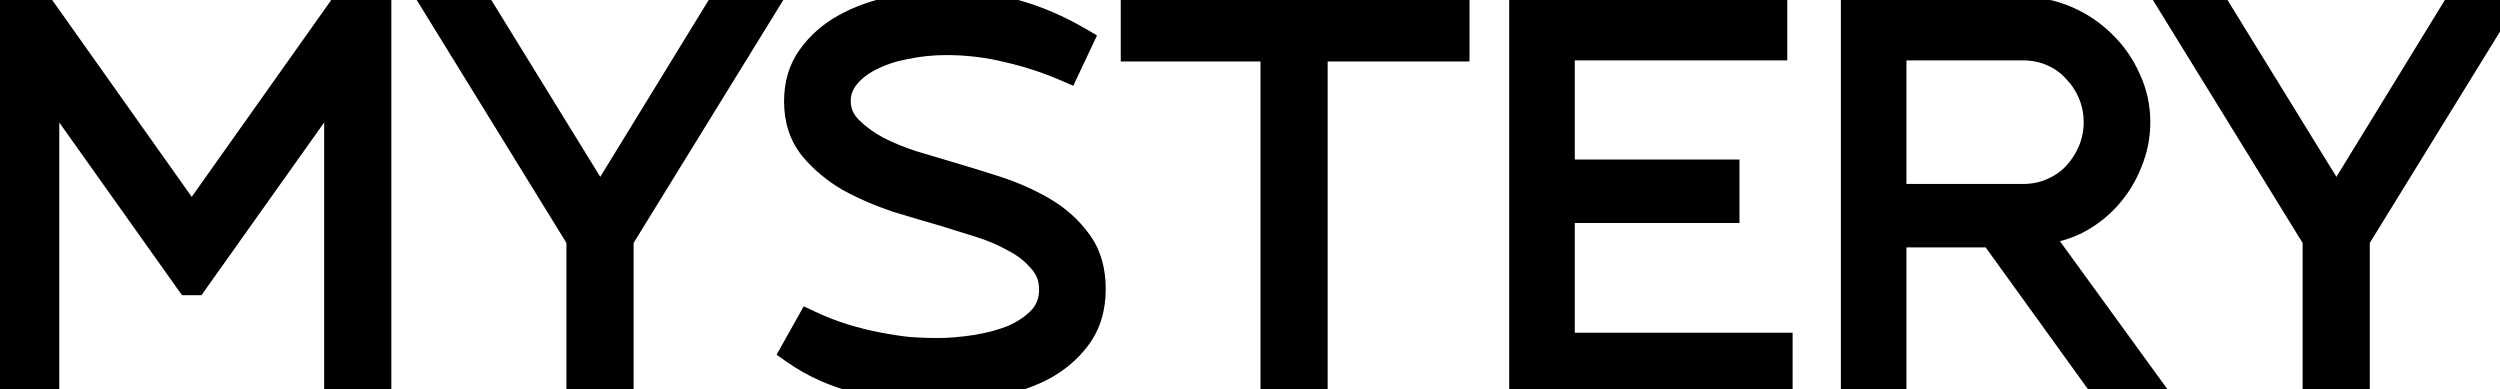
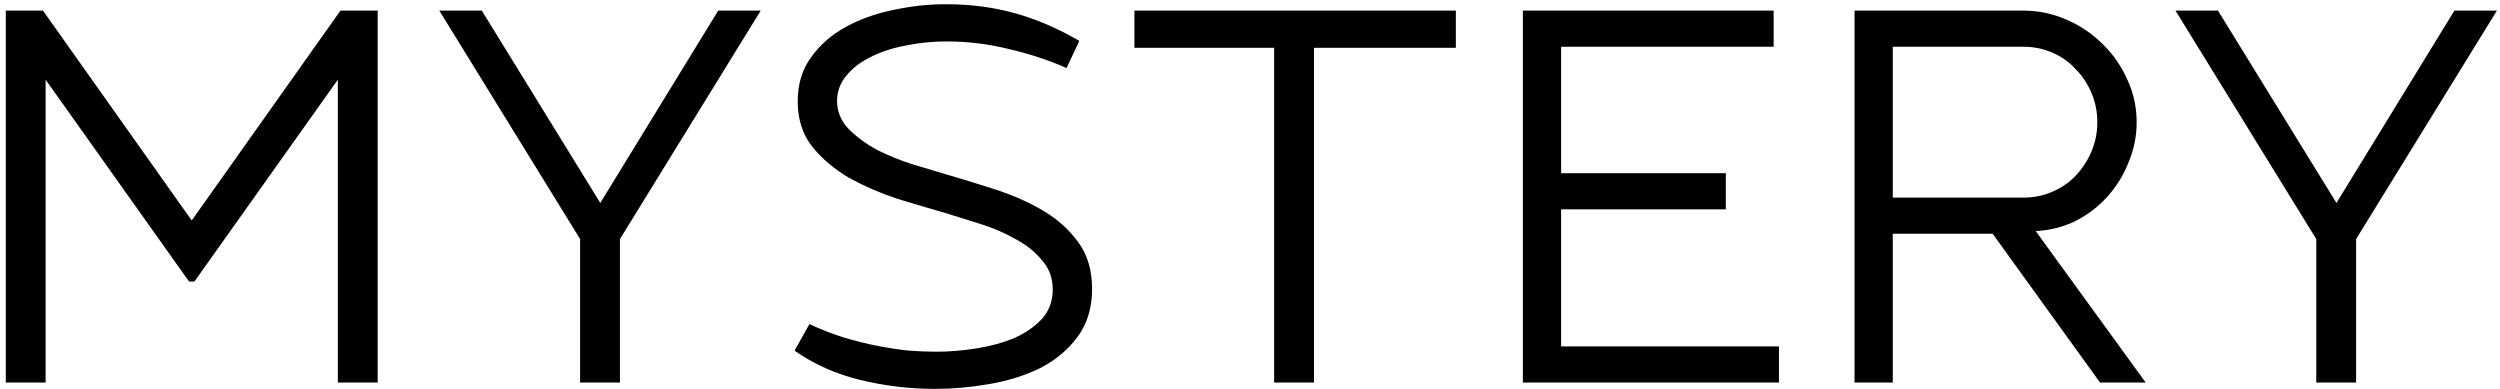
<svg xmlns="http://www.w3.org/2000/svg" width="366" height="57" viewBox="0 0 366 57" fill="none">
  <path d="M0.845 56V1.552H6.29L28.069 32.276L49.848 1.552H55.293V56H49.459V11.664L28.458 41.221H27.68L6.679 11.664V56H0.845ZM84.926 34.999L64.314 1.552H70.536L87.882 29.709L105.149 1.552H111.372L90.76 34.999V56H84.926V34.999ZM136.855 56.933C133.174 56.933 129.518 56.493 125.888 55.611C122.31 54.73 119.121 53.303 116.321 51.333L118.499 47.444C120.158 48.222 121.818 48.87 123.477 49.389C125.188 49.907 126.847 50.322 128.455 50.633C130.062 50.944 131.592 51.178 133.044 51.333C134.548 51.437 135.896 51.489 137.089 51.489C138.956 51.489 140.874 51.333 142.845 51.022C144.867 50.711 146.708 50.218 148.367 49.544C150.027 48.818 151.401 47.885 152.49 46.744C153.579 45.551 154.123 44.099 154.123 42.388C154.123 40.677 153.579 39.225 152.49 38.032C151.453 36.788 150.13 35.751 148.523 34.921C146.967 34.039 145.256 33.313 143.389 32.743C141.574 32.173 139.915 31.654 138.411 31.187C136.233 30.565 133.874 29.865 131.333 29.087C128.844 28.258 126.51 27.246 124.332 26.054C122.206 24.809 120.417 23.305 118.966 21.542C117.514 19.727 116.788 17.498 116.788 14.853C116.788 12.312 117.436 10.16 118.732 8.397C120.029 6.582 121.714 5.104 123.788 3.963C125.862 2.823 128.17 1.993 130.711 1.474C133.303 0.904 135.87 0.619 138.411 0.619C142.093 0.619 145.489 1.06 148.601 1.941C151.764 2.823 154.901 4.171 158.012 5.986L156.146 9.953C153.397 8.76 150.545 7.827 147.589 7.153C144.634 6.427 141.626 6.064 138.567 6.064C136.492 6.064 134.47 6.271 132.5 6.686C130.581 7.049 128.87 7.619 127.366 8.397C125.914 9.123 124.747 10.03 123.866 11.12C122.984 12.208 122.544 13.427 122.544 14.775C122.544 16.331 123.114 17.705 124.255 18.898C125.396 20.039 126.77 21.05 128.377 21.931C130.037 22.761 131.748 23.461 133.511 24.031C135.274 24.55 136.752 24.991 137.944 25.354C140.433 26.08 142.974 26.858 145.567 27.687C148.16 28.517 150.519 29.554 152.645 30.799C154.771 32.043 156.509 33.599 157.857 35.465C159.205 37.28 159.879 39.562 159.879 42.31C159.879 45.11 159.153 47.47 157.701 49.389C156.301 51.255 154.486 52.759 152.256 53.9C150.027 54.989 147.538 55.767 144.789 56.233C142.093 56.7 139.448 56.933 136.855 56.933ZM166.078 1.552H213.136V6.997H192.368V56H186.535V6.997H166.078V1.552ZM222.947 1.552H259.661V6.841H228.548V25.354H252.66V30.643H228.548V50.711H260.439V56H222.947V1.552ZM271.504 1.552H296.161C298.39 1.552 300.517 1.993 302.539 2.875C304.561 3.756 306.324 4.949 307.828 6.453C309.332 7.904 310.525 9.616 311.406 11.586C312.339 13.557 312.806 15.657 312.806 17.887C312.806 19.909 312.417 21.854 311.639 23.72C310.913 25.587 309.876 27.272 308.528 28.776C307.232 30.228 305.676 31.421 303.861 32.354C302.046 33.236 300.102 33.728 298.028 33.832L314.128 56H307.439L291.727 34.221H277.104V56H271.504V1.552ZM296.161 28.932C297.716 28.932 299.142 28.646 300.439 28.076C301.787 27.506 302.928 26.728 303.861 25.743C304.846 24.706 305.624 23.513 306.195 22.165C306.765 20.816 307.05 19.39 307.05 17.887C307.05 16.383 306.765 14.957 306.195 13.608C305.624 12.26 304.846 11.094 303.861 10.108C302.928 9.071 301.787 8.267 300.439 7.697C299.142 7.127 297.716 6.841 296.161 6.841H277.104V28.932H296.161ZM339.102 34.999L318.489 1.552H324.712L342.057 29.709L359.325 1.552H365.548L344.935 34.999V56H339.102V34.999Z" fill="black" />
-   <path d="M0.845 56H-1.155V58H0.845V56ZM0.845 1.552V-0.448H-1.155V1.552H0.845ZM6.29 1.552L7.921 0.396L7.323 -0.448H6.29V1.552ZM28.069 32.276L26.437 33.433L28.069 35.735L29.7 33.433L28.069 32.276ZM49.848 1.552V-0.448H48.814L48.216 0.396L49.848 1.552ZM55.293 1.552H57.293V-0.448H55.293V1.552ZM55.293 56V58H57.293V56H55.293ZM49.459 56H47.459V58H49.459V56ZM49.459 11.664H51.459V5.396L47.829 10.506L49.459 11.664ZM28.458 41.221V43.221H29.49L30.088 42.38L28.458 41.221ZM27.68 41.221L26.049 42.38L26.647 43.221H27.68V41.221ZM6.679 11.664L8.309 10.506L4.679 5.396V11.664H6.679ZM6.679 56V58H8.679V56H6.679ZM2.845 56V1.552H-1.155V56H2.845ZM0.845 3.552H6.29V-0.448H0.845V3.552ZM4.658 2.709L26.437 33.433L29.7 31.12L7.921 0.396L4.658 2.709ZM29.7 33.433L51.48 2.709L48.216 0.396L26.437 31.12L29.7 33.433ZM49.848 3.552H55.293V-0.448H49.848V3.552ZM53.293 1.552V56H57.293V1.552H53.293ZM55.293 54H49.459V58H55.293V54ZM51.459 56V11.664H47.459V56H51.459ZM47.829 10.506L26.827 40.063L30.088 42.38L51.089 12.822L47.829 10.506ZM28.458 39.221H27.68V43.221H28.458V39.221ZM29.31 40.063L8.309 10.506L5.048 12.822L26.049 42.38L29.31 40.063ZM4.679 11.664V56H8.679V11.664H4.679ZM6.679 54H0.845V58H6.679V54ZM84.926 34.999H86.926V34.432L86.629 33.949L84.926 34.999ZM64.314 1.552V-0.448H60.732L62.611 2.602L64.314 1.552ZM70.536 1.552L72.239 0.503L71.653 -0.448H70.536V1.552ZM87.882 29.709L86.179 30.759L87.885 33.529L89.587 30.755L87.882 29.709ZM105.149 1.552V-0.448H104.03L103.444 0.507L105.149 1.552ZM111.372 1.552L113.075 2.602L114.954 -0.448H111.372V1.552ZM90.76 34.999L89.057 33.949L88.76 34.432V34.999H90.76ZM90.76 56V58H92.76V56H90.76ZM84.926 56H82.926V58H84.926V56ZM86.629 33.949L66.016 0.503L62.611 2.602L83.223 36.048L86.629 33.949ZM64.314 3.552H70.536V-0.448H64.314V3.552ZM68.833 2.601L86.179 30.759L89.585 28.66L72.239 0.503L68.833 2.601ZM89.587 30.755L106.854 2.598L103.444 0.507L86.177 28.664L89.587 30.755ZM105.149 3.552H111.372V-0.448H105.149V3.552ZM109.669 0.503L89.057 33.949L92.462 36.048L113.075 2.602L109.669 0.503ZM88.76 34.999V56H92.76V34.999H88.76ZM90.76 54H84.926V58H90.76V54ZM86.926 56V34.999H82.926V56H86.926ZM125.888 55.611L125.41 57.553L125.416 57.555L125.888 55.611ZM116.321 51.333L114.576 50.356L113.694 51.93L115.17 52.969L116.321 51.333ZM118.499 47.444L119.348 45.633L117.663 44.843L116.754 46.467L118.499 47.444ZM123.477 49.389L122.88 51.297L122.889 51.3L122.897 51.303L123.477 49.389ZM128.455 50.633L128.835 48.669L128.455 50.633ZM133.044 51.333L132.831 53.322L132.869 53.326L132.907 53.328L133.044 51.333ZM142.845 51.022L142.541 49.045L142.533 49.046L142.845 51.022ZM148.367 49.544L149.12 51.397L149.145 51.387L149.169 51.376L148.367 49.544ZM152.49 46.744L153.936 48.125L153.952 48.109L153.967 48.092L152.49 46.744ZM152.49 38.032L150.953 39.313L150.982 39.347L151.013 39.381L152.49 38.032ZM148.523 34.921L147.537 36.661L147.571 36.68L147.606 36.698L148.523 34.921ZM143.389 32.743L142.79 34.651L142.797 34.653L142.805 34.656L143.389 32.743ZM138.411 31.187L139.004 29.277L138.982 29.27L138.961 29.264L138.411 31.187ZM131.333 29.087L130.7 30.985L130.724 30.992L130.747 31L131.333 29.087ZM124.333 26.054L123.322 27.78L123.347 27.794L123.372 27.808L124.333 26.054ZM118.966 21.542L117.404 22.792L117.413 22.803L117.422 22.814L118.966 21.542ZM118.732 8.397L120.343 9.582L120.352 9.571L120.36 9.56L118.732 8.397ZM123.788 3.963L122.824 2.211V2.211L123.788 3.963ZM130.711 1.474L131.111 3.434L131.126 3.431L131.14 3.428L130.711 1.474ZM148.601 1.941L148.055 3.865L148.064 3.868L148.601 1.941ZM158.012 5.986L159.822 6.837L160.602 5.181L159.02 4.258L158.012 5.986ZM156.146 9.953L155.349 11.787L157.129 12.56L157.955 10.804L156.146 9.953ZM147.589 7.153L147.112 9.095L147.129 9.099L147.145 9.103L147.589 7.153ZM132.5 6.686L132.871 8.651L132.892 8.647L132.912 8.643L132.5 6.686ZM127.366 8.397L128.26 10.186L128.273 10.18L128.285 10.174L127.366 8.397ZM123.866 11.12L125.42 12.378V12.378L123.866 11.12ZM124.255 18.898L122.809 20.28L122.825 20.296L122.84 20.312L124.255 18.898ZM128.377 21.931L127.416 23.685L127.449 23.703L127.483 23.72L128.377 21.931ZM133.511 24.031L132.895 25.934L132.921 25.942L132.947 25.95L133.511 24.031ZM137.944 25.354L137.362 27.267L137.373 27.27L137.384 27.274L137.944 25.354ZM145.567 27.687L146.177 25.782L145.567 27.687ZM152.645 30.799L151.635 32.525V32.525L152.645 30.799ZM157.857 35.465L156.235 36.636L156.243 36.647L156.251 36.658L157.857 35.465ZM157.701 49.389L156.106 48.182L156.101 48.188L157.701 49.389ZM152.256 53.9L153.134 55.697L153.151 55.689L153.167 55.68L152.256 53.9ZM144.789 56.233L144.454 54.262L144.448 54.263L144.789 56.233ZM136.855 54.933C133.335 54.933 129.838 54.512 126.36 53.668L125.416 57.555C129.198 58.473 133.012 58.933 136.855 58.933V54.933ZM126.367 53.669C123.011 52.843 120.054 51.514 117.472 49.697L115.17 52.969C118.188 55.093 121.609 56.617 125.41 57.553L126.367 53.669ZM118.066 52.31L120.244 48.421L116.754 46.467L114.576 50.356L118.066 52.31ZM117.65 49.255C119.387 50.069 121.13 50.751 122.88 51.297L124.073 47.48C122.505 46.989 120.93 46.374 119.348 45.633L117.65 49.255ZM122.897 51.303C124.668 51.839 126.394 52.271 128.075 52.597L128.835 48.669C127.301 48.373 125.708 47.975 124.057 47.474L122.897 51.303ZM128.075 52.597C129.731 52.917 131.317 53.159 132.831 53.322L133.257 49.344C131.867 49.196 130.394 48.971 128.835 48.669L128.075 52.597ZM132.907 53.328C134.445 53.434 135.84 53.489 137.089 53.489V49.489C135.952 49.489 134.651 49.439 133.182 49.338L132.907 53.328ZM137.089 53.489C139.067 53.489 141.09 53.324 143.157 52.997L142.533 49.046C140.659 49.342 138.844 49.489 137.089 49.489V53.489ZM143.149 52.999C145.304 52.667 147.298 52.137 149.12 51.397L147.615 47.691C146.118 48.299 144.43 48.754 142.541 49.045L143.149 52.999ZM149.169 51.376C151.035 50.56 152.639 49.484 153.936 48.125L151.043 45.363C150.162 46.286 149.018 47.076 147.566 47.712L149.169 51.376ZM153.967 48.092C155.413 46.508 156.123 44.566 156.123 42.388H152.123C152.123 43.633 151.744 44.594 151.013 45.395L153.967 48.092ZM156.123 42.388C156.123 40.21 155.413 38.268 153.967 36.684L151.013 39.381C151.744 40.182 152.123 41.143 152.123 42.388H156.123ZM154.026 36.752C152.799 35.279 151.257 34.082 149.44 33.144L147.606 36.698C149.003 37.42 150.106 38.296 150.953 39.313L154.026 36.752ZM149.509 33.181C147.815 32.221 145.968 31.44 143.974 30.83L142.805 34.656C144.544 35.187 146.119 35.858 147.537 36.661L149.509 33.181ZM143.989 30.835C142.172 30.264 140.51 29.745 139.004 29.277L137.818 33.097C139.319 33.563 140.976 34.081 142.79 34.651L143.989 30.835ZM138.961 29.264C136.797 28.646 134.449 27.95 131.918 27.175L130.747 31C133.298 31.78 135.67 32.484 137.862 33.11L138.961 29.264ZM131.965 27.19C129.583 26.396 127.36 25.432 125.293 24.299L123.372 27.808C125.66 29.061 128.104 30.119 130.7 30.985L131.965 27.19ZM125.343 24.328C123.404 23.193 121.8 21.838 120.509 20.271L117.422 22.814C119.035 24.772 121.009 26.426 123.322 27.78L125.343 24.328ZM120.527 20.293C119.398 18.881 118.788 17.11 118.788 14.853H114.788C114.788 17.886 115.629 20.574 117.404 22.792L120.527 20.293ZM118.788 14.853C118.788 12.667 119.339 10.948 120.343 9.582L117.121 7.212C115.533 9.372 114.788 11.957 114.788 14.853H118.788ZM120.36 9.56C121.471 8.003 122.924 6.721 124.752 5.716L122.824 2.211C120.504 3.487 118.586 5.161 117.105 7.235L120.36 9.56ZM124.752 5.716C126.634 4.681 128.748 3.916 131.111 3.434L130.311 -0.485C127.591 0.07 125.091 0.964 122.824 2.211L124.752 5.716ZM131.14 3.428C133.598 2.887 136.021 2.619 138.411 2.619V-1.381C135.719 -1.381 133.009 -1.079 130.281 -0.479L131.14 3.428ZM138.411 2.619C141.933 2.619 145.144 3.041 148.055 3.865L149.146 0.017C145.835 -0.921 142.252 -1.381 138.411 -1.381V2.619ZM148.064 3.868C151.047 4.699 154.027 5.976 157.005 7.713L159.02 4.258C155.775 2.365 152.481 0.946 149.138 0.015L148.064 3.868ZM156.203 5.134L154.336 9.101L157.955 10.804L159.822 6.837L156.203 5.134ZM156.942 8.118C154.079 6.876 151.109 5.904 148.034 5.203L147.145 9.103C149.981 9.749 152.716 10.645 155.349 11.787L156.942 8.118ZM148.067 5.21C144.954 4.446 141.786 4.064 138.567 4.064V8.064C141.466 8.064 144.314 8.407 147.112 9.095L148.067 5.21ZM138.567 4.064C136.358 4.064 134.198 4.285 132.088 4.729L132.912 8.643C134.743 8.258 136.627 8.064 138.567 8.064V4.064ZM132.128 4.721C130.047 5.114 128.147 5.741 126.447 6.621L128.285 10.174C129.592 9.497 131.115 8.983 132.871 8.651L132.128 4.721ZM126.472 6.608C124.805 7.442 123.399 8.518 122.311 9.861L125.42 12.378C126.096 11.543 127.024 10.804 128.26 10.186L126.472 6.608ZM122.311 9.861C121.154 11.291 120.544 12.95 120.544 14.775H124.544C124.544 13.904 124.815 13.126 125.42 12.378L122.311 9.861ZM120.544 14.775C120.544 16.88 121.337 18.74 122.809 20.28L125.7 17.515C124.891 16.67 124.544 15.782 124.544 14.775H120.544ZM122.84 20.312C124.132 21.604 125.664 22.724 127.416 23.685L129.339 20.178C127.875 19.375 126.659 18.474 125.669 17.483L122.84 20.312ZM127.483 23.72C129.232 24.595 131.036 25.333 132.895 25.934L134.126 22.128C132.459 21.589 130.841 20.927 129.272 20.142L127.483 23.72ZM132.947 25.95C134.706 26.468 136.178 26.907 137.362 27.267L138.527 23.44C137.326 23.075 135.842 22.632 134.075 22.113L132.947 25.95ZM137.384 27.274C139.856 27.995 142.38 28.767 144.958 29.592L146.177 25.782C143.568 24.948 141.011 24.165 138.504 23.434L137.384 27.274ZM144.958 29.592C147.425 30.382 149.648 31.361 151.635 32.525L153.656 29.072C151.391 27.747 148.895 26.652 146.177 25.782L144.958 29.592ZM151.635 32.525C153.538 33.639 155.061 35.011 156.235 36.636L159.478 34.294C157.956 32.187 156.005 30.448 153.656 29.072L151.635 32.525ZM156.251 36.658C157.292 38.059 157.879 39.897 157.879 42.31H161.879C161.879 39.227 161.118 36.502 159.462 34.273L156.251 36.658ZM157.879 42.31C157.879 44.749 157.254 46.665 156.106 48.182L159.296 50.595C161.052 48.275 161.879 45.472 161.879 42.31H157.879ZM156.101 48.188C154.897 49.794 153.325 51.107 151.345 52.119L153.167 55.68C155.648 54.411 157.705 52.716 159.301 50.589L156.101 48.188ZM151.379 52.103C149.34 53.098 147.037 53.823 144.454 54.262L145.124 58.205C148.038 57.71 150.713 56.879 153.134 55.697L151.379 52.103ZM144.448 54.263C141.858 54.711 139.328 54.933 136.855 54.933V58.933C139.569 58.933 142.327 58.689 145.13 58.204L144.448 54.263ZM166.078 1.552V-0.448H164.078V1.552H166.078ZM213.136 1.552H215.136V-0.448H213.136V1.552ZM213.136 6.997V8.997H215.136V6.997H213.136ZM192.368 6.997V4.997H190.368V6.997H192.368ZM192.368 56V58H194.368V56H192.368ZM186.535 56H184.535V58H186.535V56ZM186.535 6.997H188.535V4.997H186.535V6.997ZM166.078 6.997H164.078V8.997H166.078V6.997ZM166.078 3.552H213.136V-0.448H166.078V3.552ZM211.136 1.552V6.997H215.136V1.552H211.136ZM213.136 4.997H192.368V8.997H213.136V4.997ZM190.368 6.997V56H194.368V6.997H190.368ZM192.368 54H186.535V58H192.368V54ZM188.535 56V6.997H184.535V56H188.535ZM186.535 4.997H166.078V8.997H186.535V4.997ZM168.078 6.997V1.552H164.078V6.997H168.078ZM222.947 1.552V-0.448H220.947V1.552H222.947ZM259.661 1.552H261.661V-0.448H259.661V1.552ZM259.661 6.841V8.841H261.661V6.841H259.661ZM228.548 6.841V4.841H226.548V6.841H228.548ZM228.548 25.354H226.548V27.354H228.548V25.354ZM252.66 25.354H254.66V23.354H252.66V25.354ZM252.66 30.643V32.643H254.66V30.643H252.66ZM228.548 30.643V28.643H226.548V30.643H228.548ZM228.548 50.711H226.548V52.711H228.548V50.711ZM260.439 50.711H262.439V48.711H260.439V50.711ZM260.439 56V58H262.439V56H260.439ZM222.947 56H220.947V58H222.947V56ZM222.947 3.552H259.661V-0.448H222.947V3.552ZM257.661 1.552V6.841H261.661V1.552H257.661ZM259.661 4.841H228.548V8.841H259.661V4.841ZM226.548 6.841V25.354H230.548V6.841H226.548ZM228.548 27.354H252.66V23.354H228.548V27.354ZM250.66 25.354V30.643H254.66V25.354H250.66ZM252.66 28.643H228.548V32.643H252.66V28.643ZM226.548 30.643V50.711H230.548V30.643H226.548ZM228.548 52.711H260.439V48.711H228.548V52.711ZM258.439 50.711V56H262.439V50.711H258.439ZM260.439 54H222.947V58H260.439V54ZM224.947 56V1.552H220.947V56H224.947ZM271.504 1.552V-0.448H269.504V1.552H271.504ZM302.539 2.875L303.338 1.041L302.539 2.875ZM307.828 6.453L306.414 7.867L306.426 7.879L306.439 7.891L307.828 6.453ZM311.406 11.586L309.58 12.403L309.589 12.423L309.599 12.442L311.406 11.586ZM311.639 23.72L309.793 22.951L309.784 22.973L309.775 22.995L311.639 23.72ZM308.528 28.776L307.039 27.441L307.036 27.444L308.528 28.776ZM303.861 32.354L304.735 34.153L304.756 34.143L304.776 34.133L303.861 32.354ZM298.027 33.832L297.928 31.834L294.239 32.019L296.409 35.007L298.027 33.832ZM314.128 56V58H318.053L315.747 54.825L314.128 56ZM307.439 56L305.817 57.17L306.416 58H307.439V56ZM291.727 34.221L293.349 33.051L292.75 32.221H291.727V34.221ZM277.104 34.221V32.221H275.104V34.221H277.104ZM277.104 56V58H279.104V56H277.104ZM271.504 56H269.504V58H271.504V56ZM300.439 28.076L299.659 26.234L299.646 26.24L299.633 26.245L300.439 28.076ZM303.861 25.743L302.411 24.365L302.409 24.367L303.861 25.743ZM306.195 22.165L308.037 22.944V22.944L306.195 22.165ZM306.195 13.608L308.037 12.829V12.829L306.195 13.608ZM303.861 10.108L302.375 11.446L302.41 11.485L302.447 11.523L303.861 10.108ZM300.439 7.697L299.633 9.528L299.646 9.533L299.659 9.539L300.439 7.697ZM277.104 6.841V4.841H275.104V6.841H277.104ZM277.104 28.932H275.104V30.932H277.104V28.932ZM271.504 3.552H296.161V-0.448H271.504V3.552ZM296.161 3.552C298.119 3.552 299.972 3.938 301.74 4.708L303.338 1.041C301.061 0.049 298.662 -0.448 296.161 -0.448V3.552ZM301.74 4.708C303.541 5.493 305.094 6.547 306.414 7.867L309.242 5.038C307.555 3.351 305.581 2.019 303.338 1.041L301.74 4.708ZM306.439 7.891C307.753 9.16 308.8 10.658 309.58 12.403L313.232 10.77C312.249 8.573 310.911 6.649 309.217 5.014L306.439 7.891ZM309.599 12.442C310.402 14.139 310.806 15.946 310.806 17.887H314.806C314.806 15.368 314.277 12.974 313.214 10.73L309.599 12.442ZM310.806 17.887C310.806 19.645 310.47 21.328 309.793 22.951L313.486 24.489C314.365 22.379 314.806 20.173 314.806 17.887H310.806ZM309.775 22.995C309.137 24.636 308.228 26.115 307.039 27.441L310.017 30.111C311.525 28.43 312.69 26.538 313.503 24.445L309.775 22.995ZM307.036 27.444C305.911 28.704 304.554 29.749 302.947 30.576L304.776 34.133C306.798 33.093 308.552 31.752 310.02 30.108L307.036 27.444ZM302.987 30.555C301.422 31.316 299.741 31.744 297.928 31.834L298.127 35.83C300.462 35.713 302.671 35.156 304.735 34.153L302.987 30.555ZM296.409 35.007L312.51 57.175L315.747 54.825L299.646 32.657L296.409 35.007ZM314.128 54H307.439V58H314.128V54ZM309.061 54.83L293.349 33.051L290.105 35.391L305.817 57.17L309.061 54.83ZM291.727 32.221H277.104V36.221H291.727V32.221ZM275.104 34.221V56H279.104V34.221H275.104ZM277.104 54H271.504V58H277.104V54ZM273.504 56V1.552H269.504V56H273.504ZM296.161 30.932C297.966 30.932 299.67 30.599 301.244 29.907L299.633 26.245C298.615 26.694 297.467 26.932 296.161 26.932V30.932ZM301.218 29.918C302.8 29.249 304.176 28.319 305.313 27.118L302.409 24.367C301.68 25.137 300.774 25.763 299.659 26.234L301.218 29.918ZM305.311 27.12C306.466 25.905 307.375 24.508 308.037 22.944L304.353 21.385C303.874 22.517 303.227 23.506 302.411 24.365L305.311 27.12ZM308.037 22.944C308.714 21.342 309.05 19.651 309.05 17.887H305.05C305.05 19.13 304.816 20.29 304.353 21.385L308.037 22.944ZM309.05 17.887C309.05 16.122 308.714 14.431 308.037 12.829L304.353 14.388C304.816 15.483 305.05 16.643 305.05 17.887H309.05ZM308.037 12.829C307.371 11.256 306.452 9.871 305.275 8.694L302.447 11.523C303.241 12.316 303.878 13.265 304.353 14.388L308.037 12.829ZM305.348 8.77C304.209 7.505 302.823 6.534 301.218 5.855L299.659 9.539C300.751 10.001 301.647 10.638 302.375 11.446L305.348 8.77ZM301.244 5.866C299.67 5.174 297.966 4.841 296.161 4.841V8.841C297.467 8.841 298.615 9.08 299.633 9.528L301.244 5.866ZM296.161 4.841H277.104V8.841H296.161V4.841ZM275.104 6.841V28.932H279.104V6.841H275.104ZM277.104 30.932H296.161V26.932H277.104V30.932ZM339.102 34.999H341.102V34.432L340.804 33.949L339.102 34.999ZM318.489 1.552V-0.448H314.907L316.787 2.602L318.489 1.552ZM324.712 1.552L326.415 0.503L325.829 -0.448H324.712V1.552ZM342.057 29.709L340.354 30.759L342.061 33.529L343.762 30.755L342.057 29.709ZM359.325 1.552V-0.448H358.205L357.62 0.507L359.325 1.552ZM365.548 1.552L367.25 2.602L369.129 -0.448H365.548V1.552ZM344.935 34.999L343.233 33.949L342.935 34.432V34.999H344.935ZM344.935 56V58H346.935V56H344.935ZM339.102 56H337.102V58H339.102V56ZM340.804 33.949L320.192 0.503L316.787 2.602L337.399 36.048L340.804 33.949ZM318.489 3.552H324.712V-0.448H318.489V3.552ZM323.009 2.601L340.354 30.759L343.76 28.66L326.415 0.503L323.009 2.601ZM343.762 30.755L361.03 2.598L357.62 0.507L340.352 28.664L343.762 30.755ZM359.325 3.552H365.548V-0.448H359.325V3.552ZM363.845 0.503L343.233 33.949L346.638 36.048L367.25 2.602L363.845 0.503ZM342.935 34.999V56H346.935V34.999H342.935ZM344.935 54H339.102V58H344.935V54ZM341.102 56V34.999H337.102V56H341.102Z" fill="black" />
</svg>